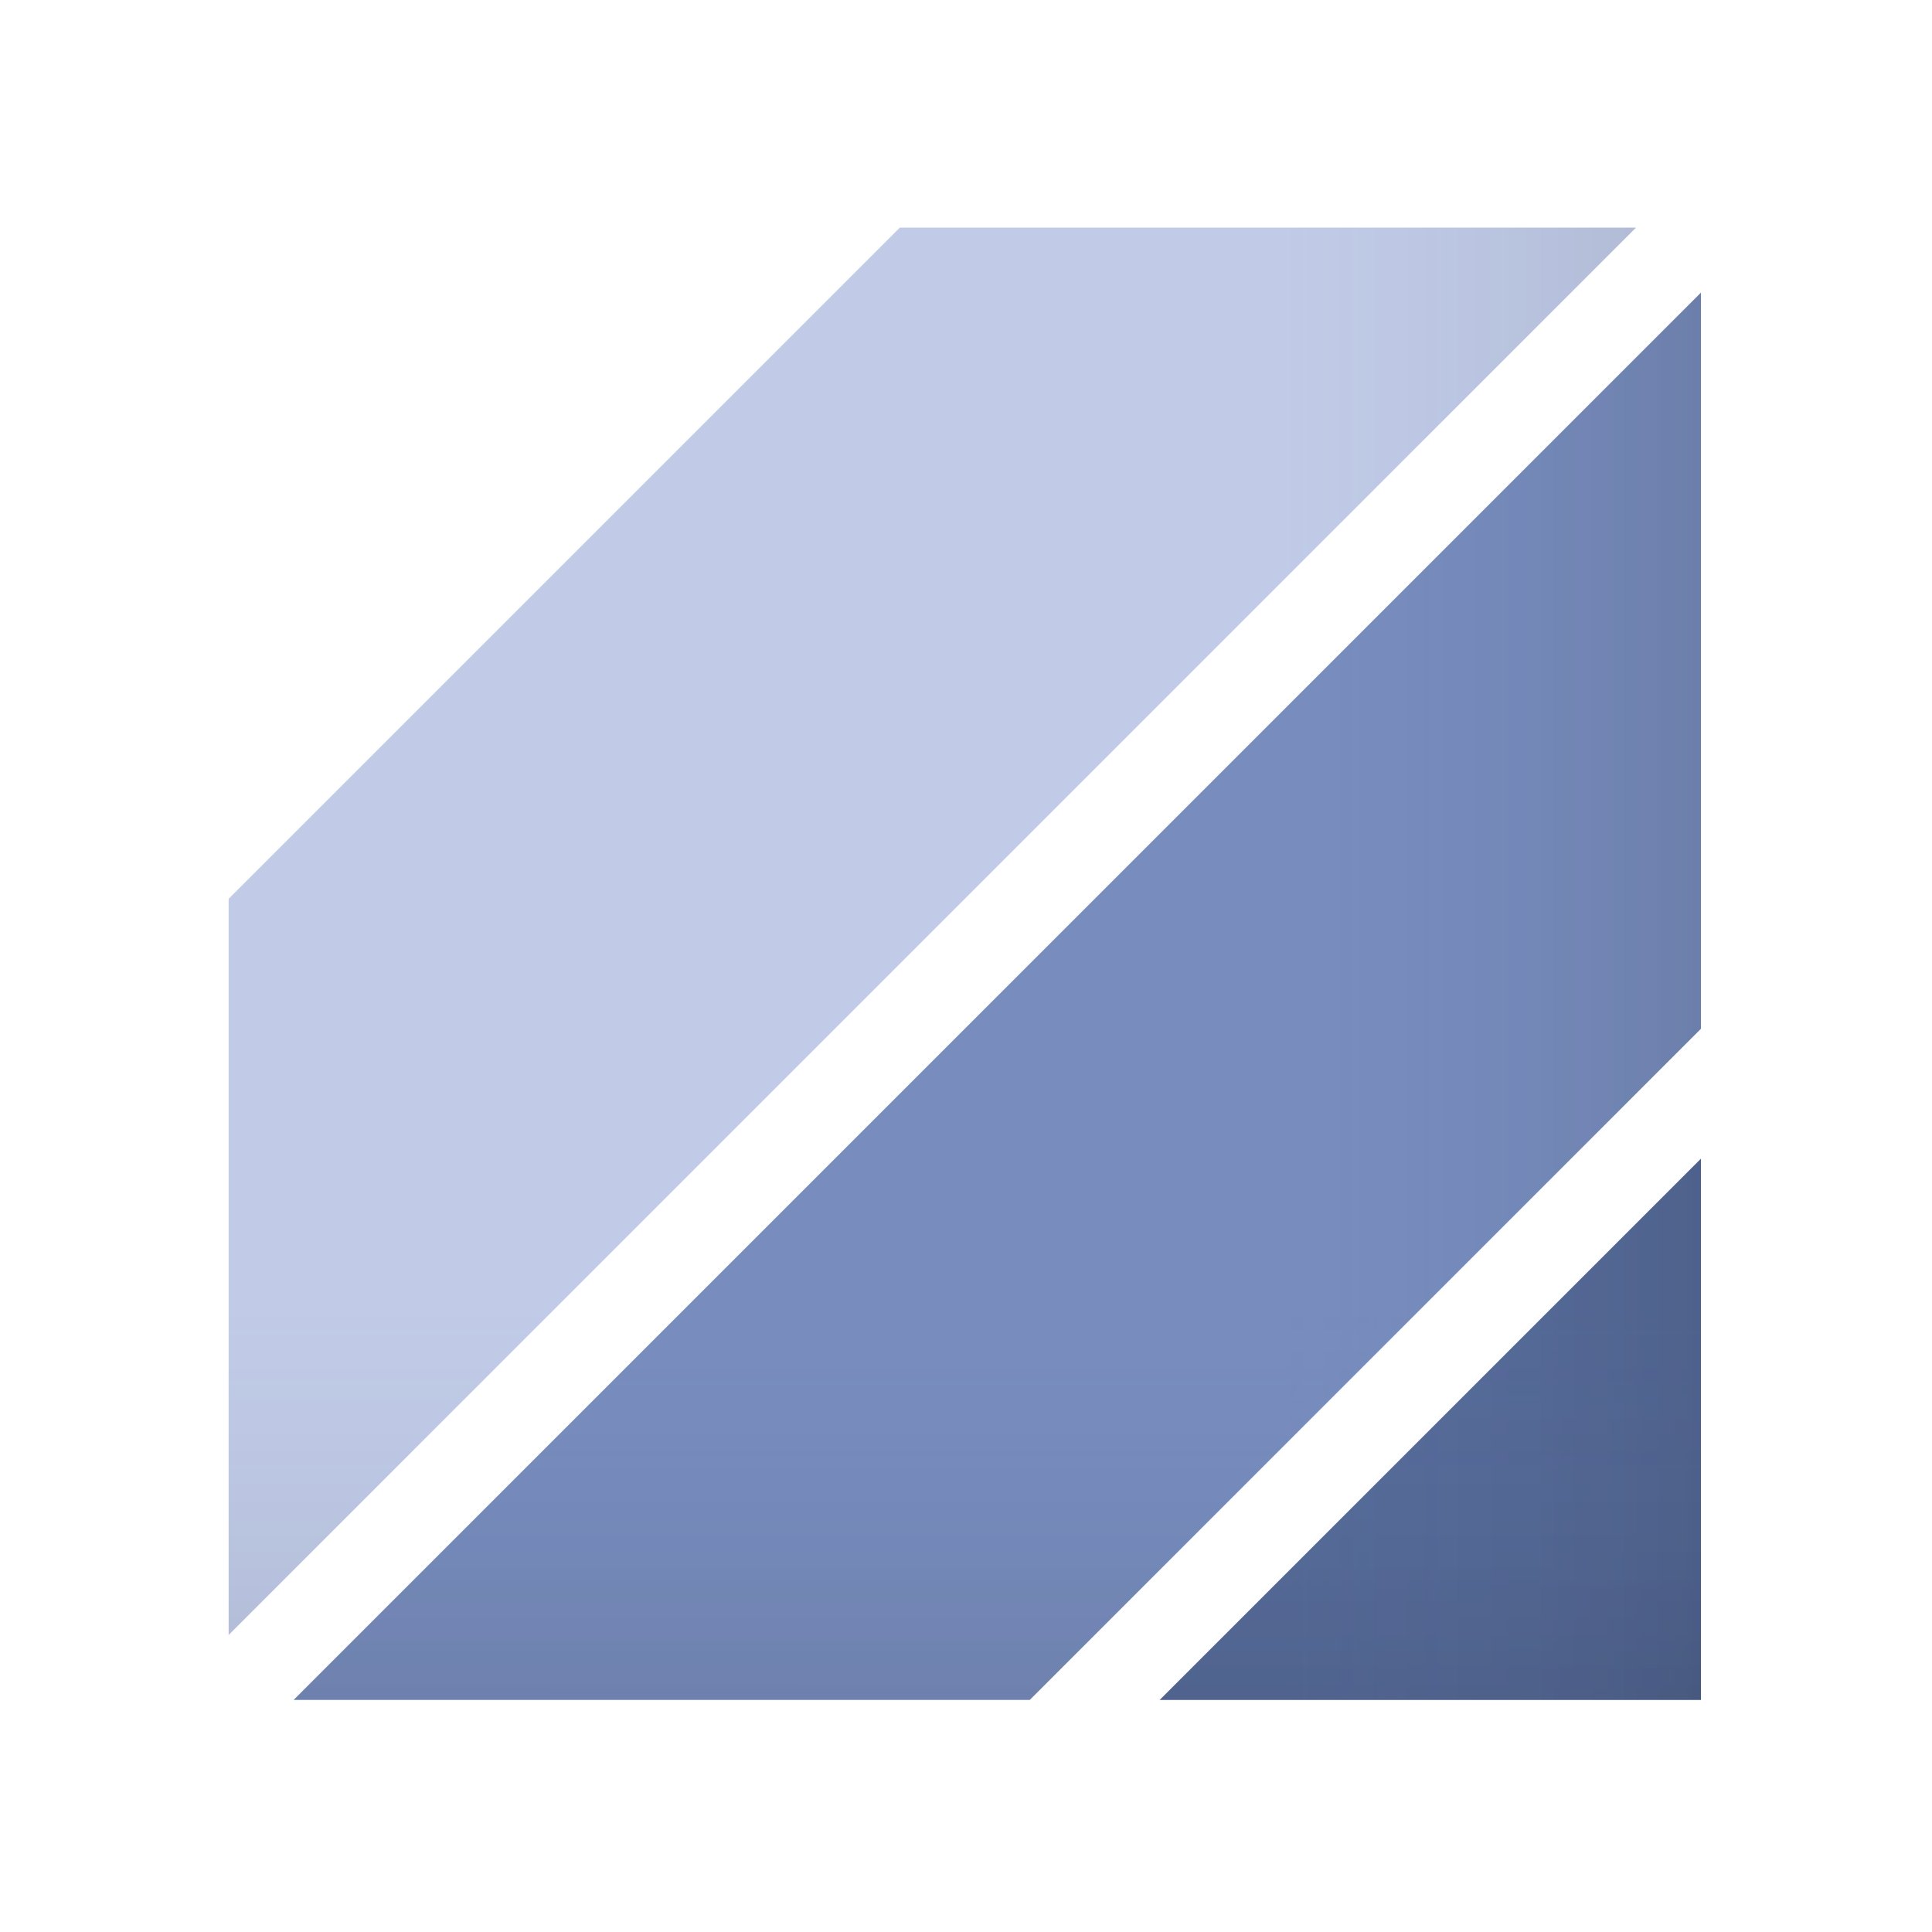
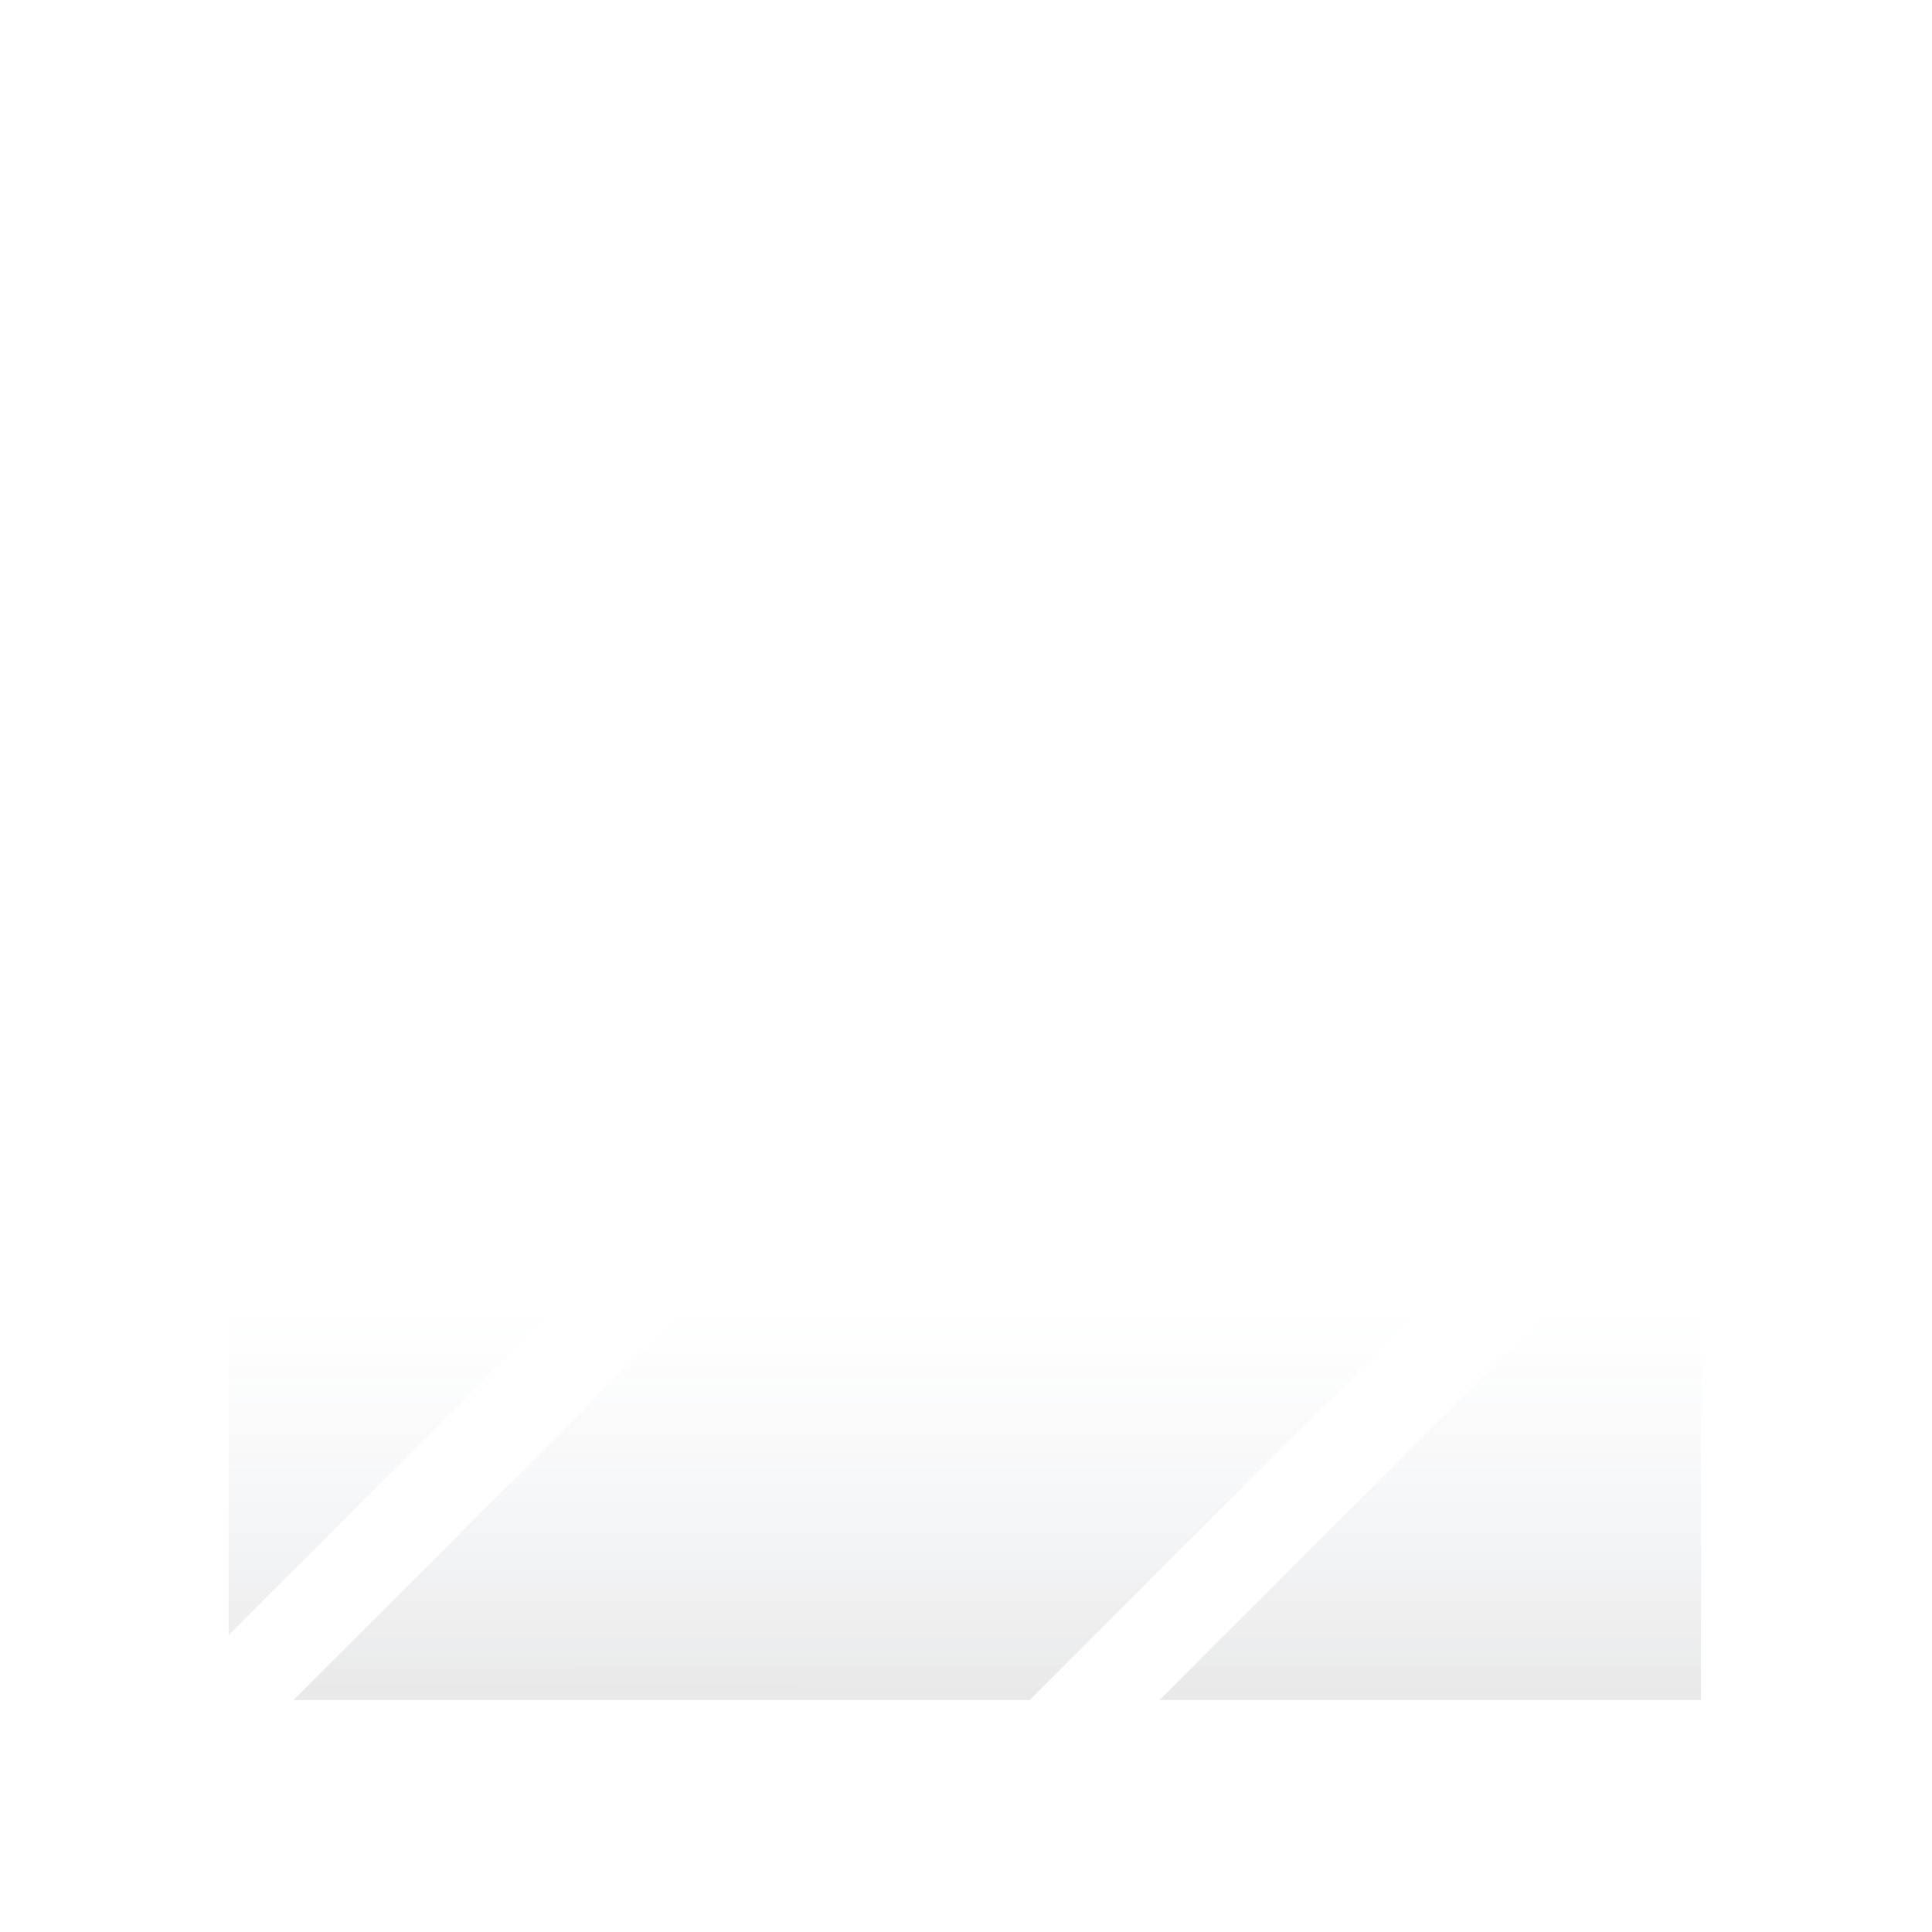
<svg xmlns="http://www.w3.org/2000/svg" width="140px" height="140px" viewBox="0 0 140 140" version="1.1">
  <title>CR - Logo</title>
  <desc>Created with Sketch.</desc>
  <defs>
    <linearGradient x1="55.357%" y1="99.893%" x2="55.357%" y2="71.322%" id="linearGradient-1">
      <stop stop-color="#000000" offset="0%" />
      <stop stop-color="#576C9B" stop-opacity="0" offset="100%" />
    </linearGradient>
    <linearGradient x1="55.357%" y1="99.893%" x2="55.357%" y2="71.322%" id="linearGradient-2">
      <stop stop-color="#000000" offset="0%" />
      <stop stop-color="#576C9B" stop-opacity="0" offset="100%" />
    </linearGradient>
    <linearGradient x1="53.531%" y1="101.786%" x2="53.531%" y2="73.214%" id="linearGradient-3">
      <stop stop-color="#000000" offset="0%" />
      <stop stop-color="#576C9B" stop-opacity="0" offset="100%" />
    </linearGradient>
    <linearGradient x1="53.464%" y1="101.786%" x2="53.465%" y2="73.214%" id="linearGradient-4">
      <stop stop-color="#000000" offset="0%" />
      <stop stop-color="#576C9B" stop-opacity="0" offset="100%" />
    </linearGradient>
  </defs>
  <g id="CR---Logo" stroke="none" stroke-width="1" fill="none" fill-rule="evenodd">
    <g id="CR---logo" transform="translate(15, 15)" fill-rule="nonzero">
      <g id="g8827" transform="translate(0, 0.425)">
        <g id="g8829" transform="translate(5.537, 5.605)" fill="#788DBE">
-           <polygon id="path8831" points="102.722 0.171 0.739 102.153 54.084 102.153 102.722 53.515" />
-         </g>
+           </g>
        <g id="g8833" transform="translate(52.494, 51.96) rotate(180) translate(-52.494, -51.96) translate(0.698, 0.698)" fill="#C1CBE7">
-           <polygon id="path8835" points="102.722 0.171 0.739 102.153 54.084 102.153 102.722 53.515" />
-         </g>
+           </g>
        <g id="g8837" transform="translate(68.295, 68.364)" fill="#576C9B">
-           <polygon id="path8839" points="39.963 0.171 0.739 39.395 39.963 39.395" />
-         </g>
+           </g>
      </g>
      <g id="g8850" opacity="0.2" transform="translate(54.968, 54.687) scale(-1, 1) rotate(90) translate(-54.968, -54.687) translate(1.036, 1.289)" fill="url(#linearGradient-2)">
-         <path d="M107.429,67.465 L68.204,106.689 L107.429,106.689 L107.429,67.465 Z M0.739,101.982 L102.722,-0.001 L49.377,-0.001 L0.739,48.637 L0.739,101.982 Z M107.429,4.706 L5.446,106.689 L58.791,106.689 L107.429,58.051 L107.429,4.706 Z" id="path8852" opacity="0.5" />
-       </g>
+         </g>
      <g id="g8854" opacity="0.2" transform="translate(1.449, 1.495)" fill="url(#linearGradient-4)">
        <path d="M106.809,67.465 L67.585,106.689 L106.809,106.689 L106.809,67.465 Z M0.12,101.982 L102.102,-0.001 L48.757,-0.001 L0.12,48.637 L0.12,101.982 Z M106.809,4.706 L4.826,106.689 L58.171,106.689 L106.809,58.051 L106.809,4.706 Z" id="path8856" opacity="0.5" />
      </g>
    </g>
  </g>
</svg>